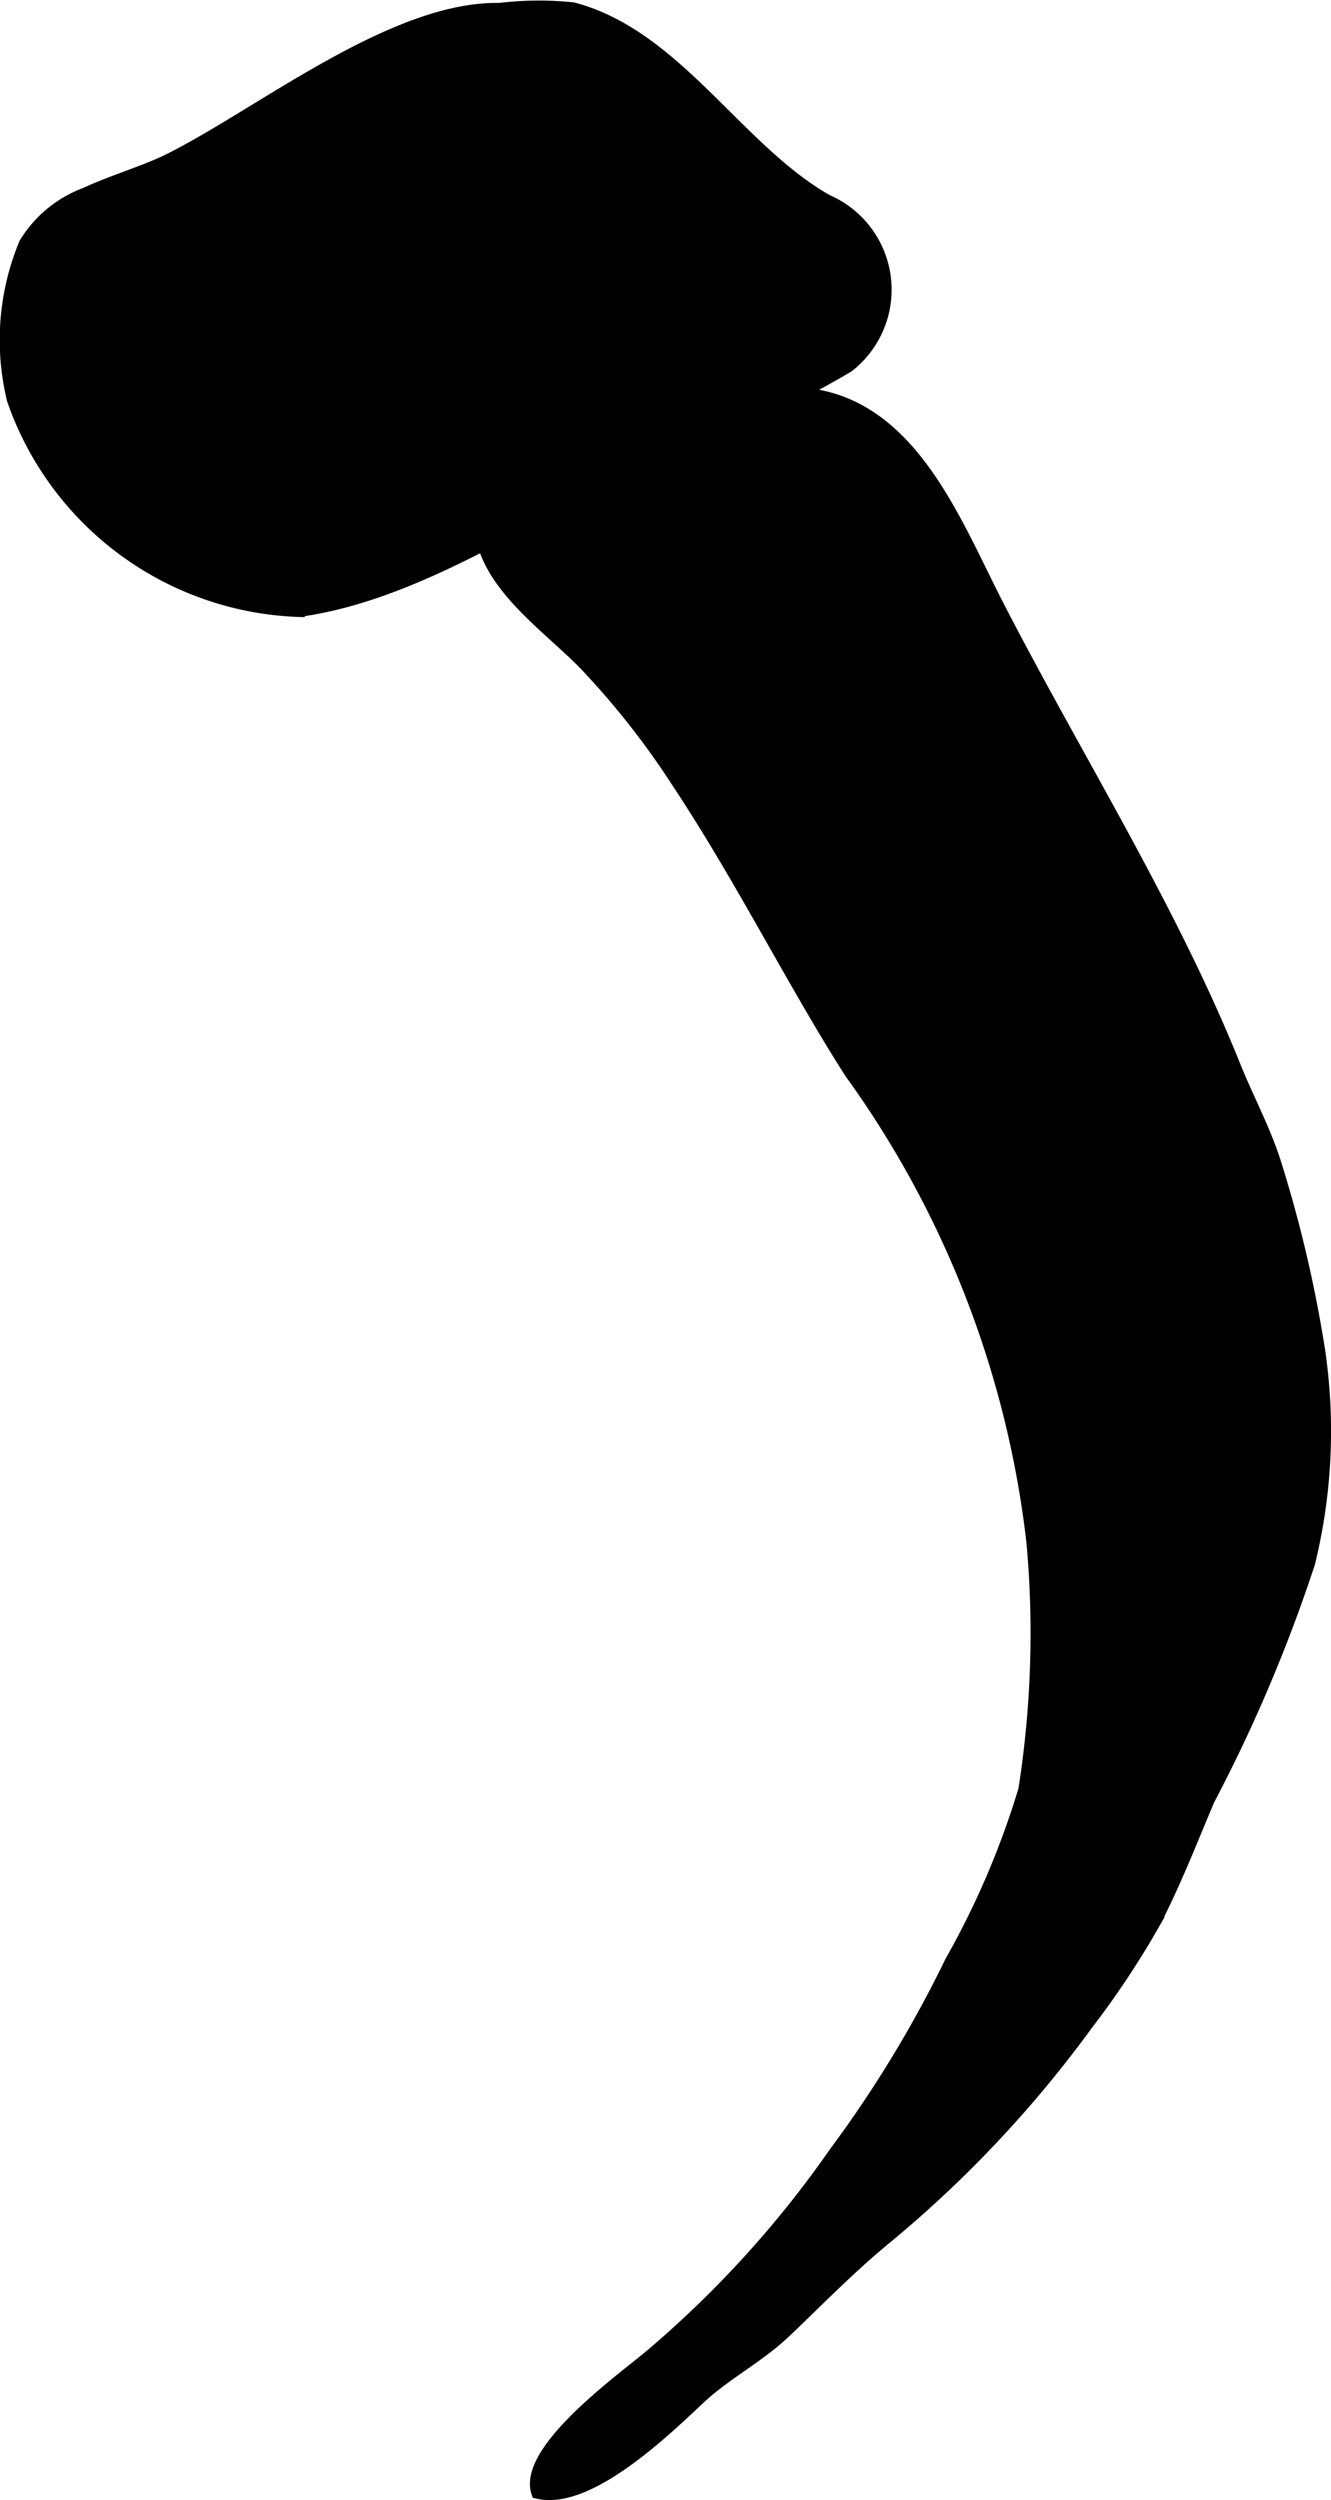
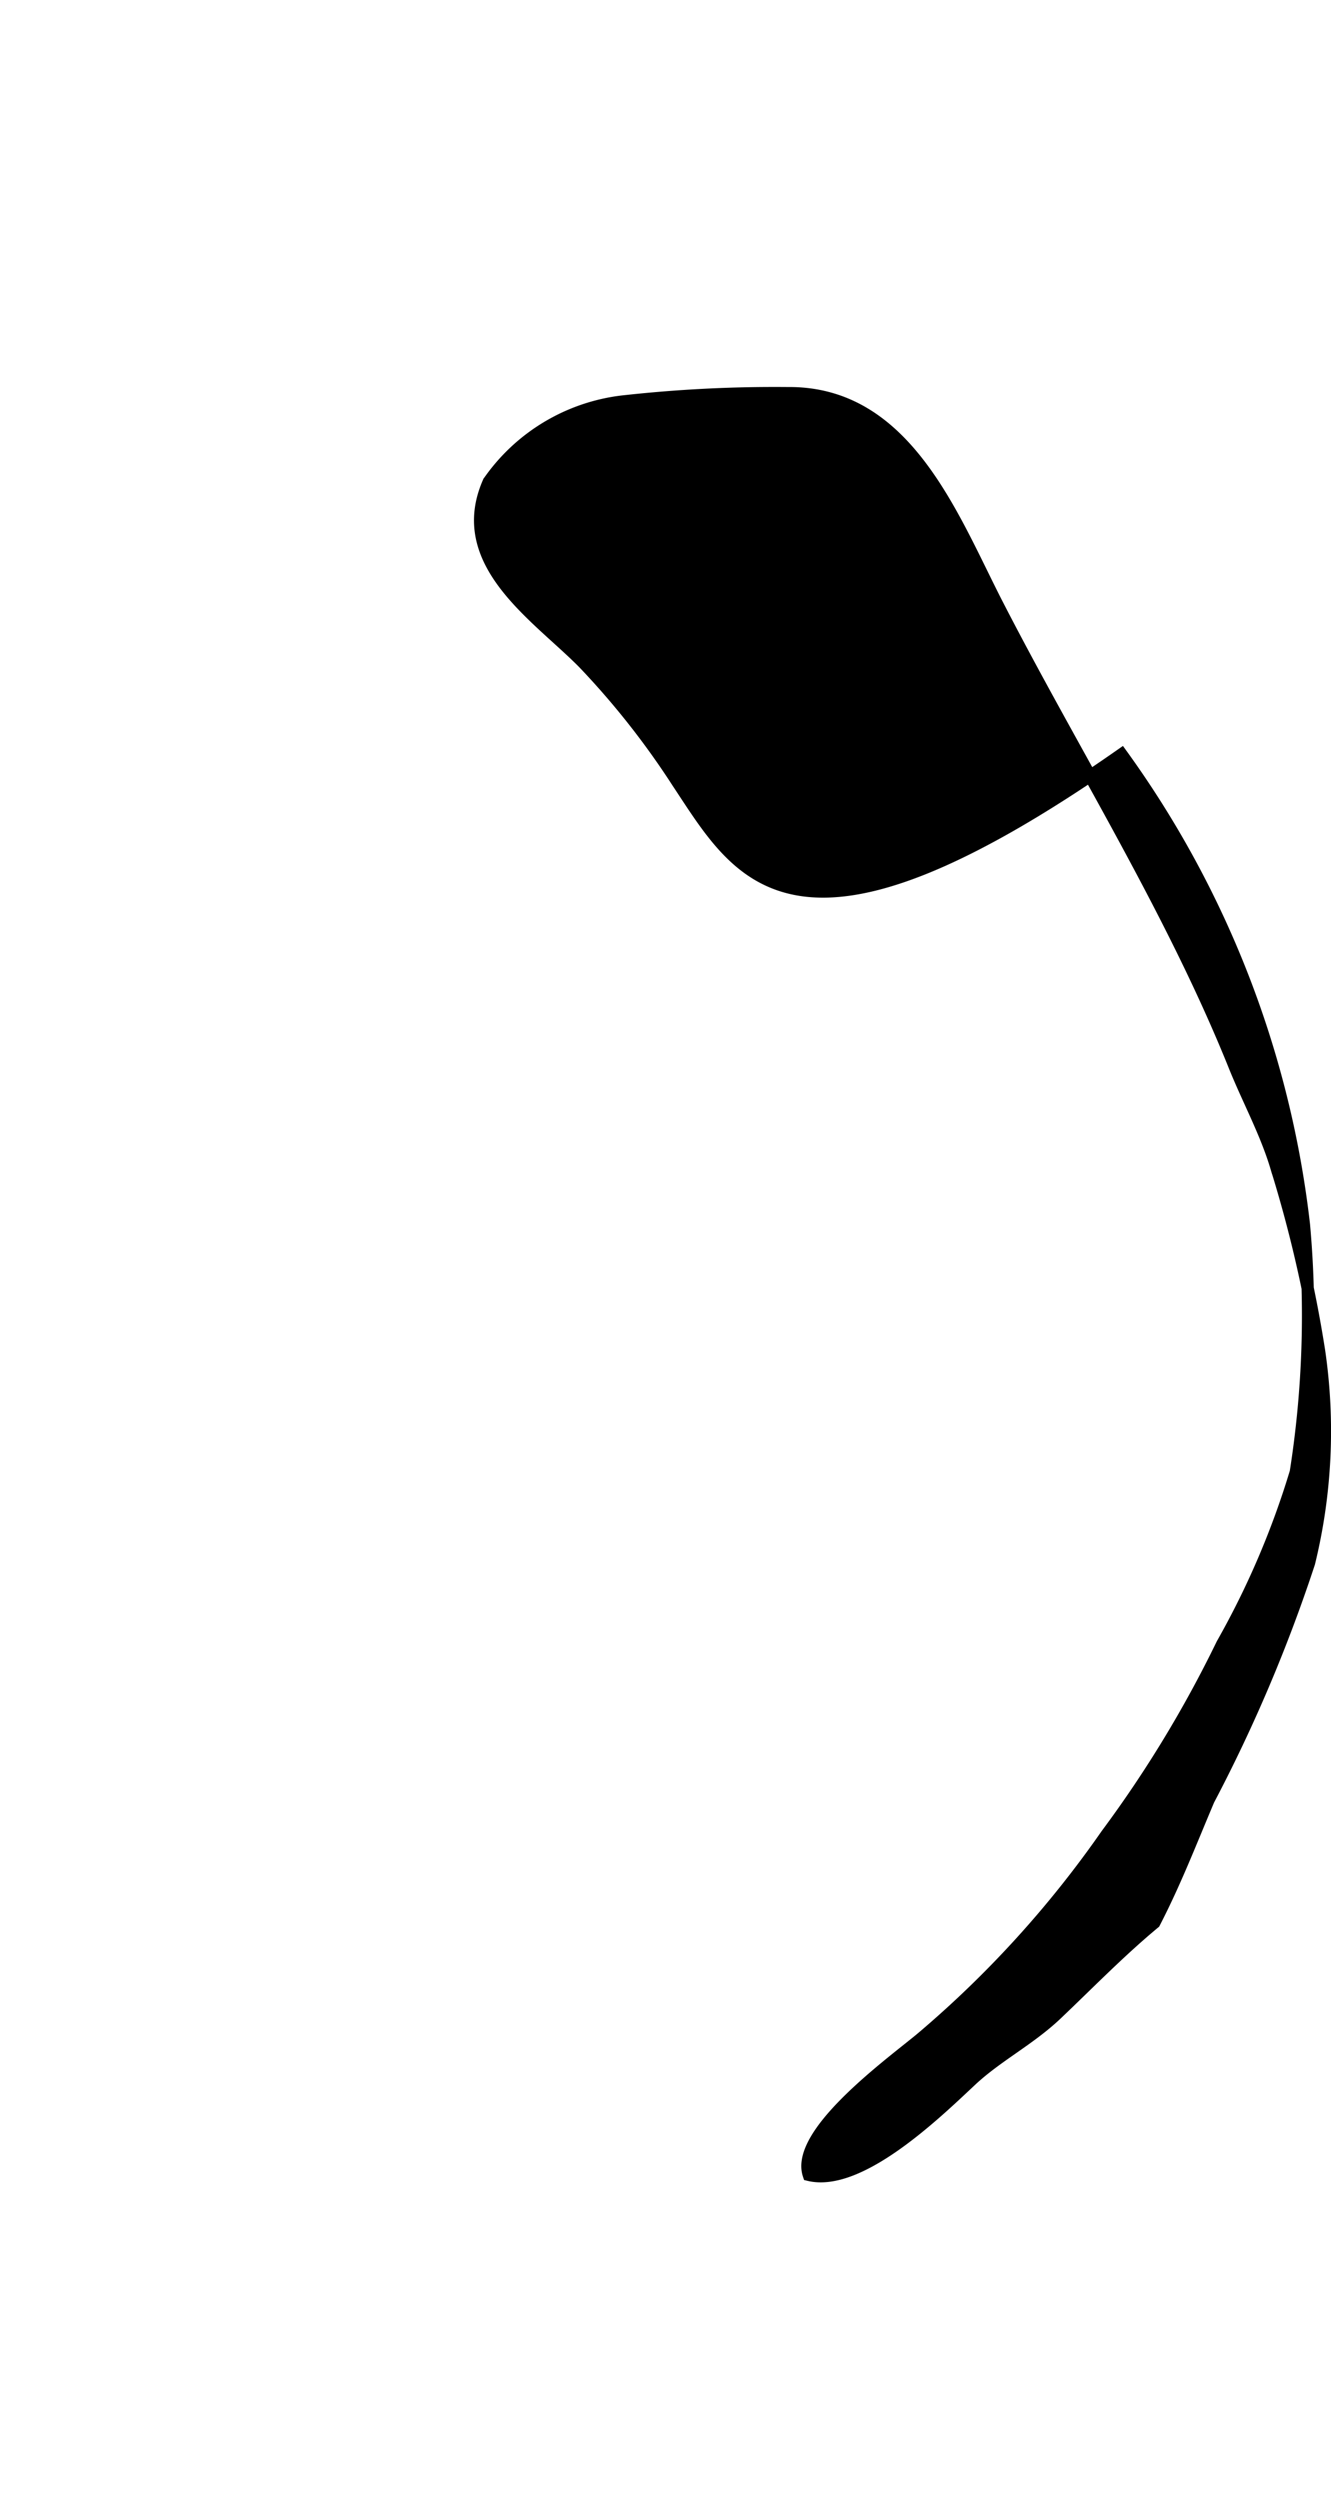
<svg xmlns="http://www.w3.org/2000/svg" version="1.1" width="5.76mm" height="10.813mm" viewBox="0 0 16.326 30.651">
  <defs>
    <style type="text/css">
      .a {
        fill: #000000;
        stroke: #000000;
        stroke-width: 0.15px;
      }
    </style>
  </defs>
-   <path class="a" d="M8.316,9.596a9.884,9.884,0,0,0-1.153-1.464c-.566-.577-1.61-1.228-1.168-2.224a2.333,2.333,0,0,1,1.639-.985,16.86,16.86,0,0,1,2.029-.103c1.456-.014,2.02,1.522,2.573,2.597.958,1.861,2.124,3.707,2.906,5.649.17.423.39.821.518,1.255a15.759,15.759,0,0,1,.521,2.245,6.784,6.784,0,0,1-.124,2.596,18.933,18.933,0,0,1-1.232,2.904c-.218.514-.409,1.01-.666,1.507a10.701,10.701,0,0,1-.825,1.243,14.352,14.352,0,0,1-2.504,2.652c-.422.35-.805.744-1.204,1.123-.329.311-.724.509-1.044.808-.41.383-1.36,1.313-1.99,1.16-.174-.517,1.034-1.383,1.387-1.679a12.966,12.966,0,0,0,2.267-2.493,14.637,14.637,0,0,0,1.418-2.336,10.313,10.313,0,0,0,.902-2.108,12.352,12.352,0,0,0,.1-3.031,12.202,12.202,0,0,0-2.238-5.768C9.737,12.062,9.081,10.747,8.316,9.596Z" />
-   <path class="a" d="M1.045,2.375c.351-.162.746-.275,1.041-.423,1.117-.561,2.738-1.864,4.039-1.841A4.089,4.089,0,0,1,7.025.103c1.27.332,2.017,1.732,3.12,2.357A1.19,1.19,0,0,1,10.4,4.493a11.872,11.872,0,0,1-2.325,1.055c-1.388.64-2.869,1.73-4.413,1.941a3.855,3.855,0,0,1-3.502-2.585,3.081,3.081,0,0,1,.146-1.917A1.465,1.465,0,0,1,1.045,2.375Z" />
+   <path class="a" d="M8.316,9.596a9.884,9.884,0,0,0-1.153-1.464c-.566-.577-1.61-1.228-1.168-2.224a2.333,2.333,0,0,1,1.639-.985,16.86,16.86,0,0,1,2.029-.103c1.456-.014,2.02,1.522,2.573,2.597.958,1.861,2.124,3.707,2.906,5.649.17.423.39.821.518,1.255a15.759,15.759,0,0,1,.521,2.245,6.784,6.784,0,0,1-.124,2.596,18.933,18.933,0,0,1-1.232,2.904c-.218.514-.409,1.01-.666,1.507c-.422.35-.805.744-1.204,1.123-.329.311-.724.509-1.044.808-.41.383-1.36,1.313-1.99,1.16-.174-.517,1.034-1.383,1.387-1.679a12.966,12.966,0,0,0,2.267-2.493,14.637,14.637,0,0,0,1.418-2.336,10.313,10.313,0,0,0,.902-2.108,12.352,12.352,0,0,0,.1-3.031,12.202,12.202,0,0,0-2.238-5.768C9.737,12.062,9.081,10.747,8.316,9.596Z" />
</svg>